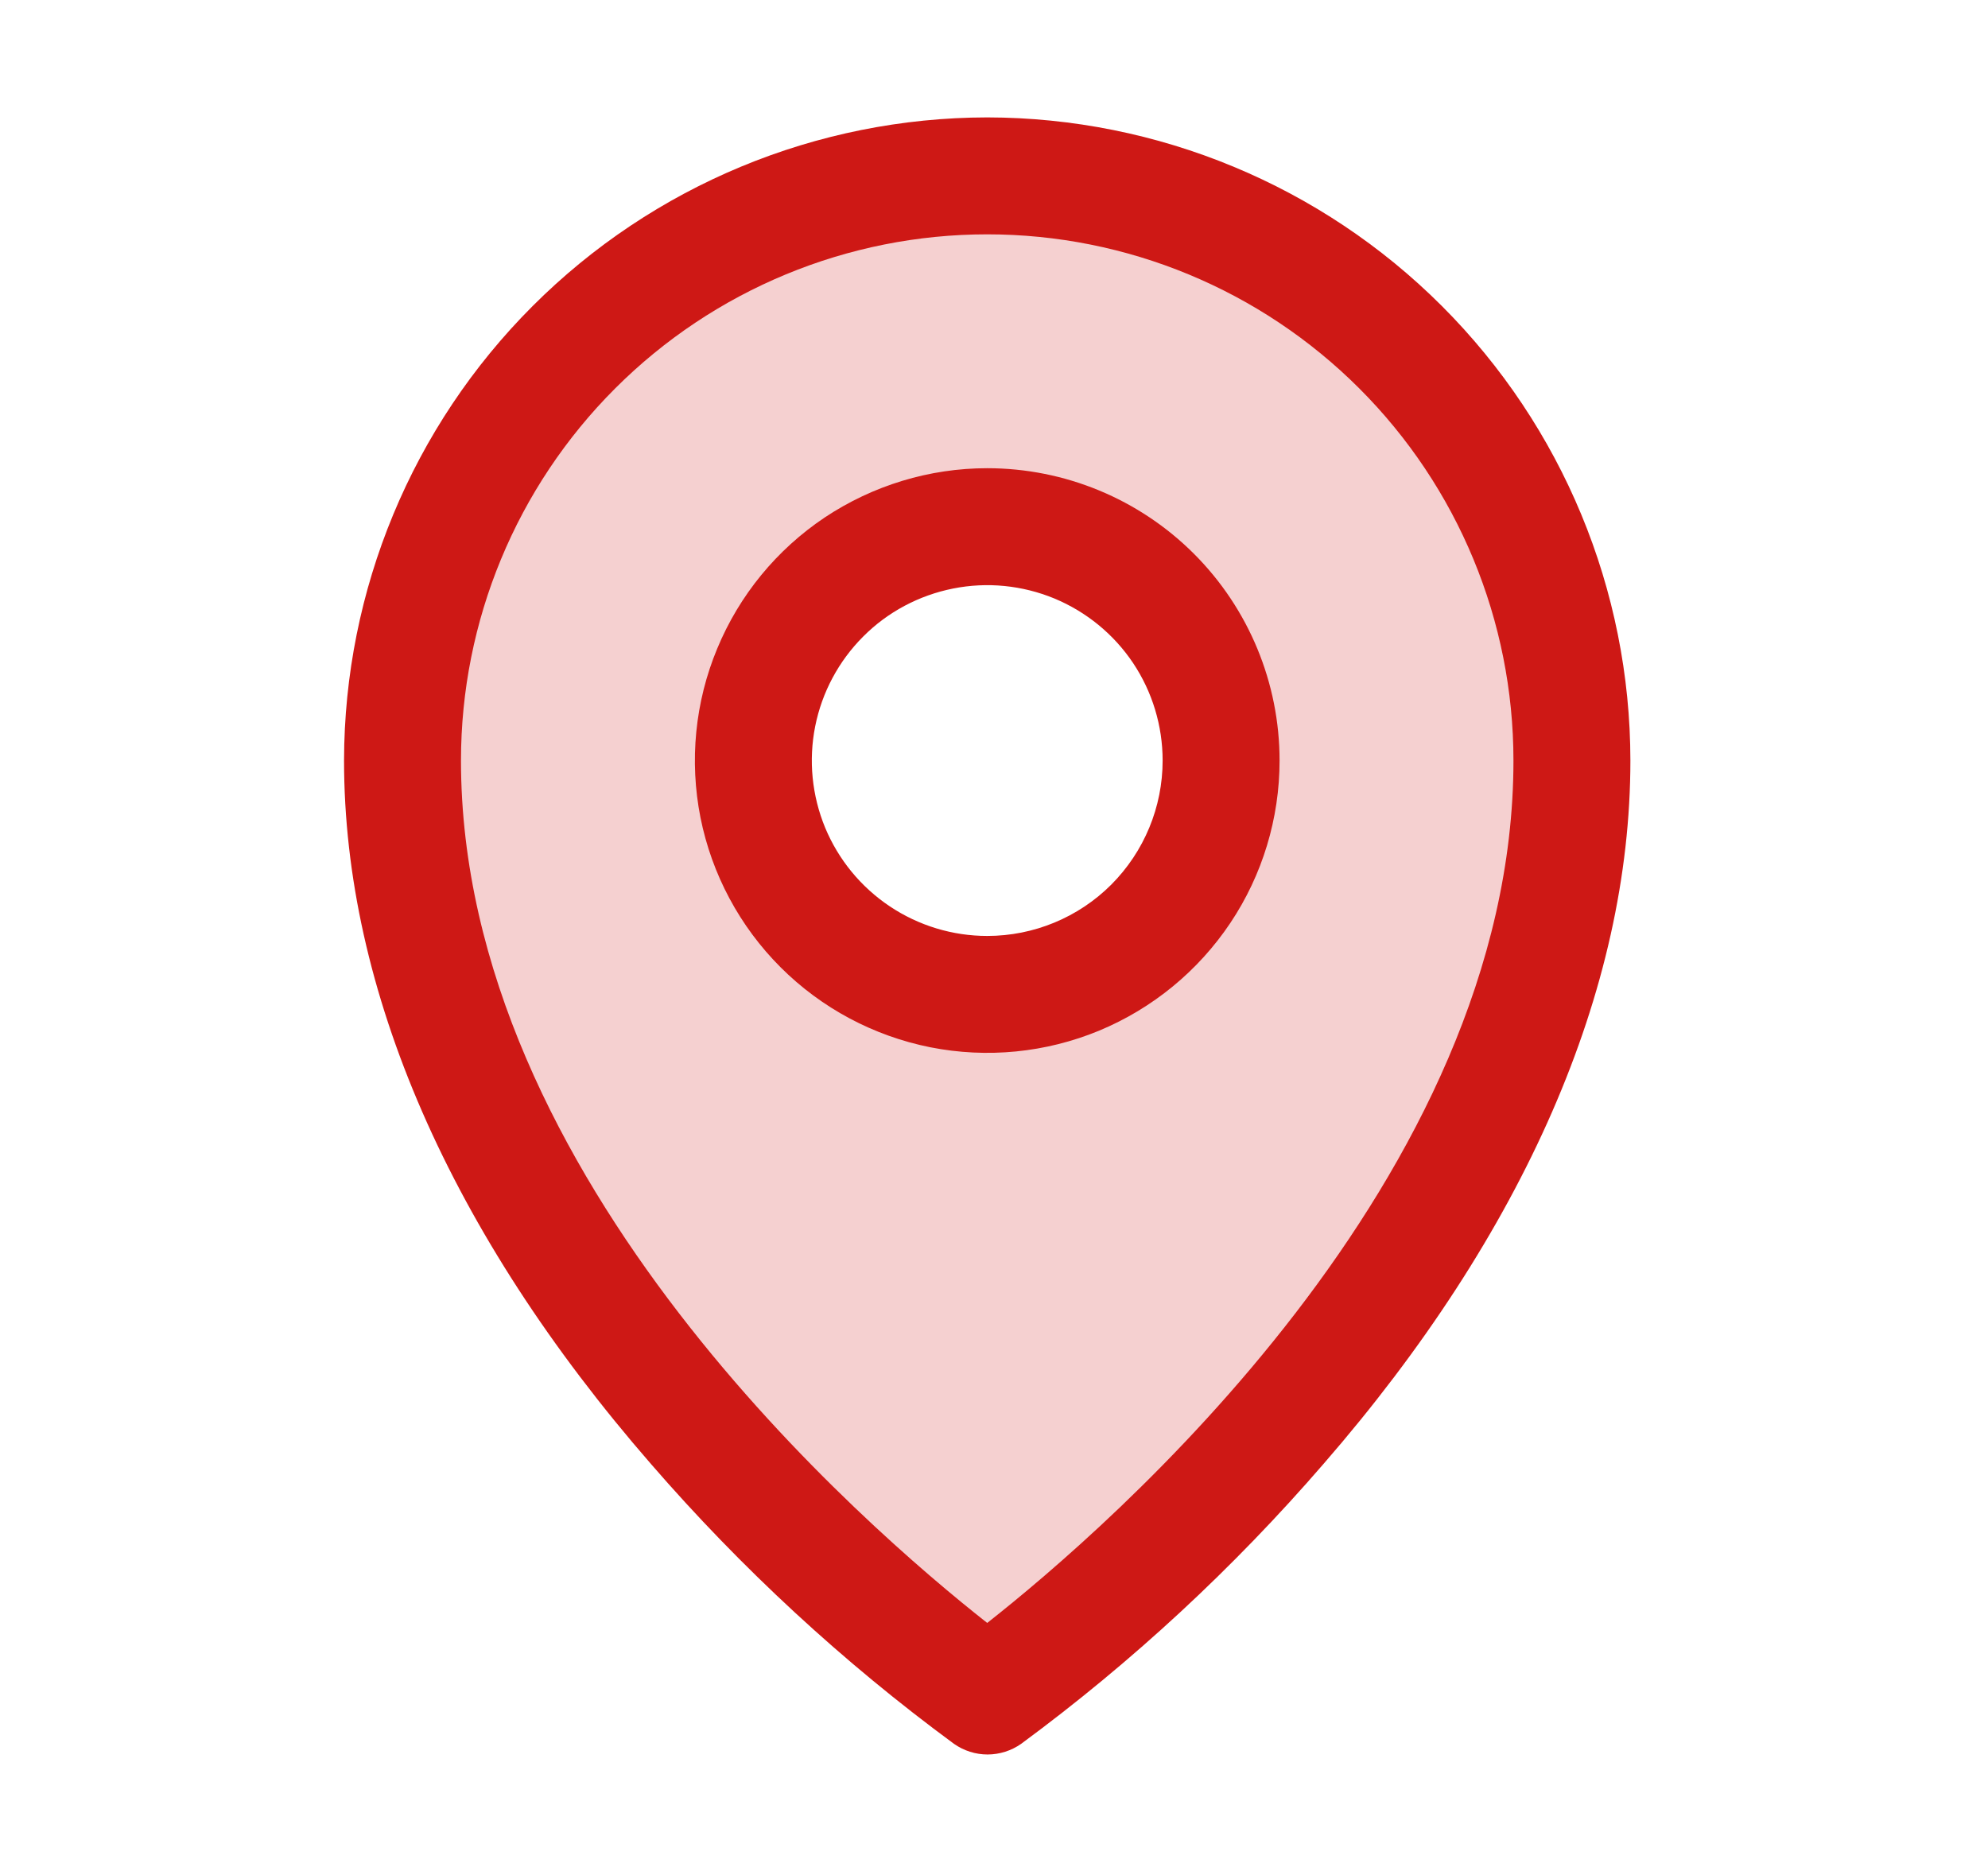
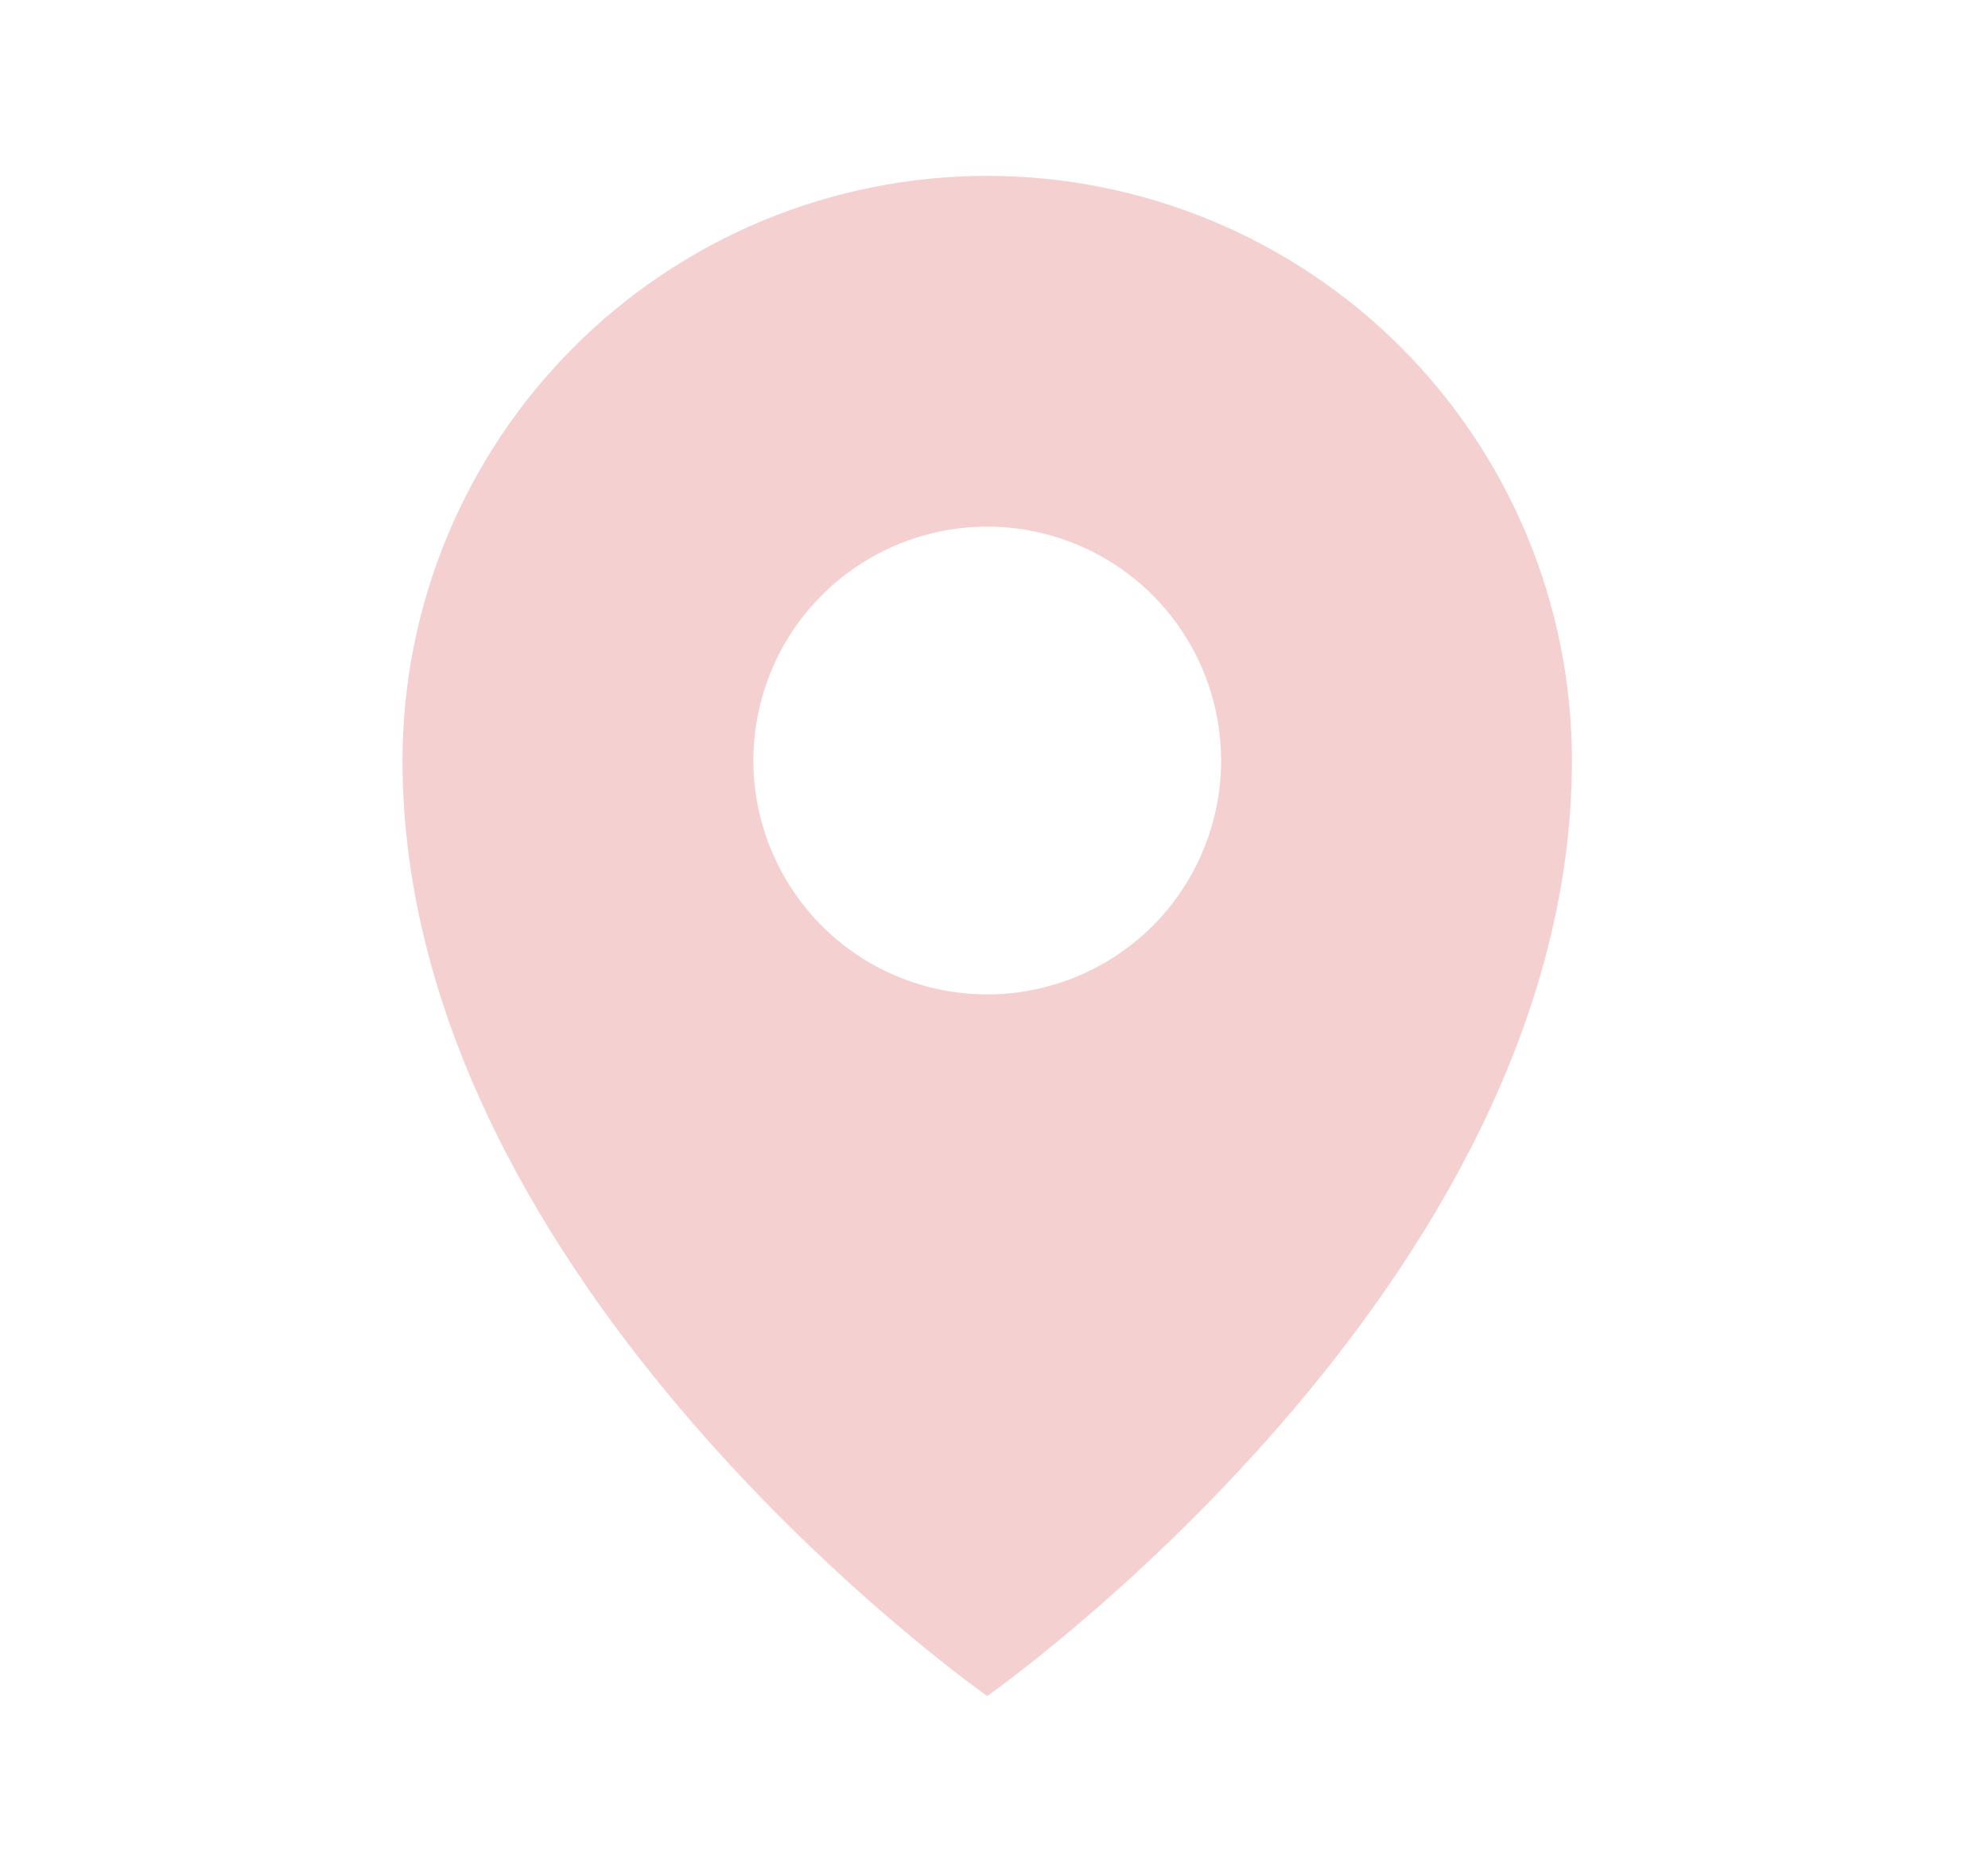
<svg xmlns="http://www.w3.org/2000/svg" width="17" height="16" viewBox="0 0 17 16" fill="none">
  <path opacity="0.2" d="M8.442 1.504C7.116 1.504 5.844 2.031 4.907 2.968C3.969 3.906 3.442 5.178 3.442 6.504C3.442 11.004 8.442 14.504 8.442 14.504C8.442 14.504 13.442 11.004 13.442 6.504C13.442 5.178 12.915 3.906 11.978 2.968C11.04 2.031 9.768 1.504 8.442 1.504ZM8.442 8.504C8.047 8.504 7.66 8.387 7.331 8.167C7.002 7.947 6.746 7.635 6.595 7.269C6.443 6.904 6.404 6.502 6.481 6.114C6.558 5.726 6.748 5.369 7.028 5.09C7.308 4.81 7.664 4.62 8.052 4.542C8.44 4.465 8.842 4.505 9.208 4.656C9.573 4.808 9.886 5.064 10.105 5.393C10.325 5.722 10.442 6.108 10.442 6.504C10.442 7.034 10.232 7.543 9.857 7.918C9.481 8.293 8.973 8.504 8.442 8.504Z" fill="#CE1815" />
-   <path d="M8.442 4.004C7.948 4.004 7.465 4.151 7.053 4.425C6.642 4.7 6.322 5.09 6.133 5.547C5.943 6.004 5.894 6.507 5.99 6.992C6.087 7.477 6.325 7.922 6.675 8.272C7.024 8.621 7.47 8.859 7.955 8.956C8.44 9.052 8.942 9.003 9.399 8.814C9.856 8.624 10.246 8.304 10.521 7.893C10.796 7.482 10.942 6.998 10.942 6.504C10.942 5.841 10.679 5.205 10.21 4.736C9.741 4.267 9.105 4.004 8.442 4.004ZM8.442 8.004C8.146 8.004 7.856 7.916 7.609 7.751C7.362 7.586 7.17 7.352 7.056 7.078C6.943 6.804 6.913 6.502 6.971 6.211C7.029 5.92 7.172 5.653 7.382 5.443C7.591 5.233 7.859 5.091 8.15 5.033C8.441 4.975 8.742 5.005 9.016 5.118C9.29 5.232 9.525 5.424 9.69 5.671C9.854 5.917 9.942 6.207 9.942 6.504C9.942 6.902 9.784 7.283 9.503 7.565C9.222 7.846 8.84 8.004 8.442 8.004ZM8.442 1.004C6.984 1.006 5.586 1.586 4.555 2.617C3.524 3.648 2.944 5.046 2.942 6.504C2.942 8.466 3.849 10.546 5.567 12.52C6.339 13.411 7.208 14.214 8.158 14.913C8.242 14.972 8.342 15.004 8.445 15.004C8.547 15.004 8.648 14.972 8.732 14.913C9.68 14.214 10.547 13.411 11.317 12.52C13.033 10.546 13.942 8.466 13.942 6.504C13.941 5.046 13.361 3.648 12.33 2.617C11.299 1.586 9.9 1.006 8.442 1.004ZM8.442 13.879C7.409 13.066 3.942 10.082 3.942 6.504C3.942 5.31 4.416 4.166 5.26 3.322C6.104 2.478 7.249 2.004 8.442 2.004C9.636 2.004 10.78 2.478 11.624 3.322C12.468 4.166 12.942 5.31 12.942 6.504C12.942 10.081 9.475 13.066 8.442 13.879Z" fill="#CE1815" />
</svg>